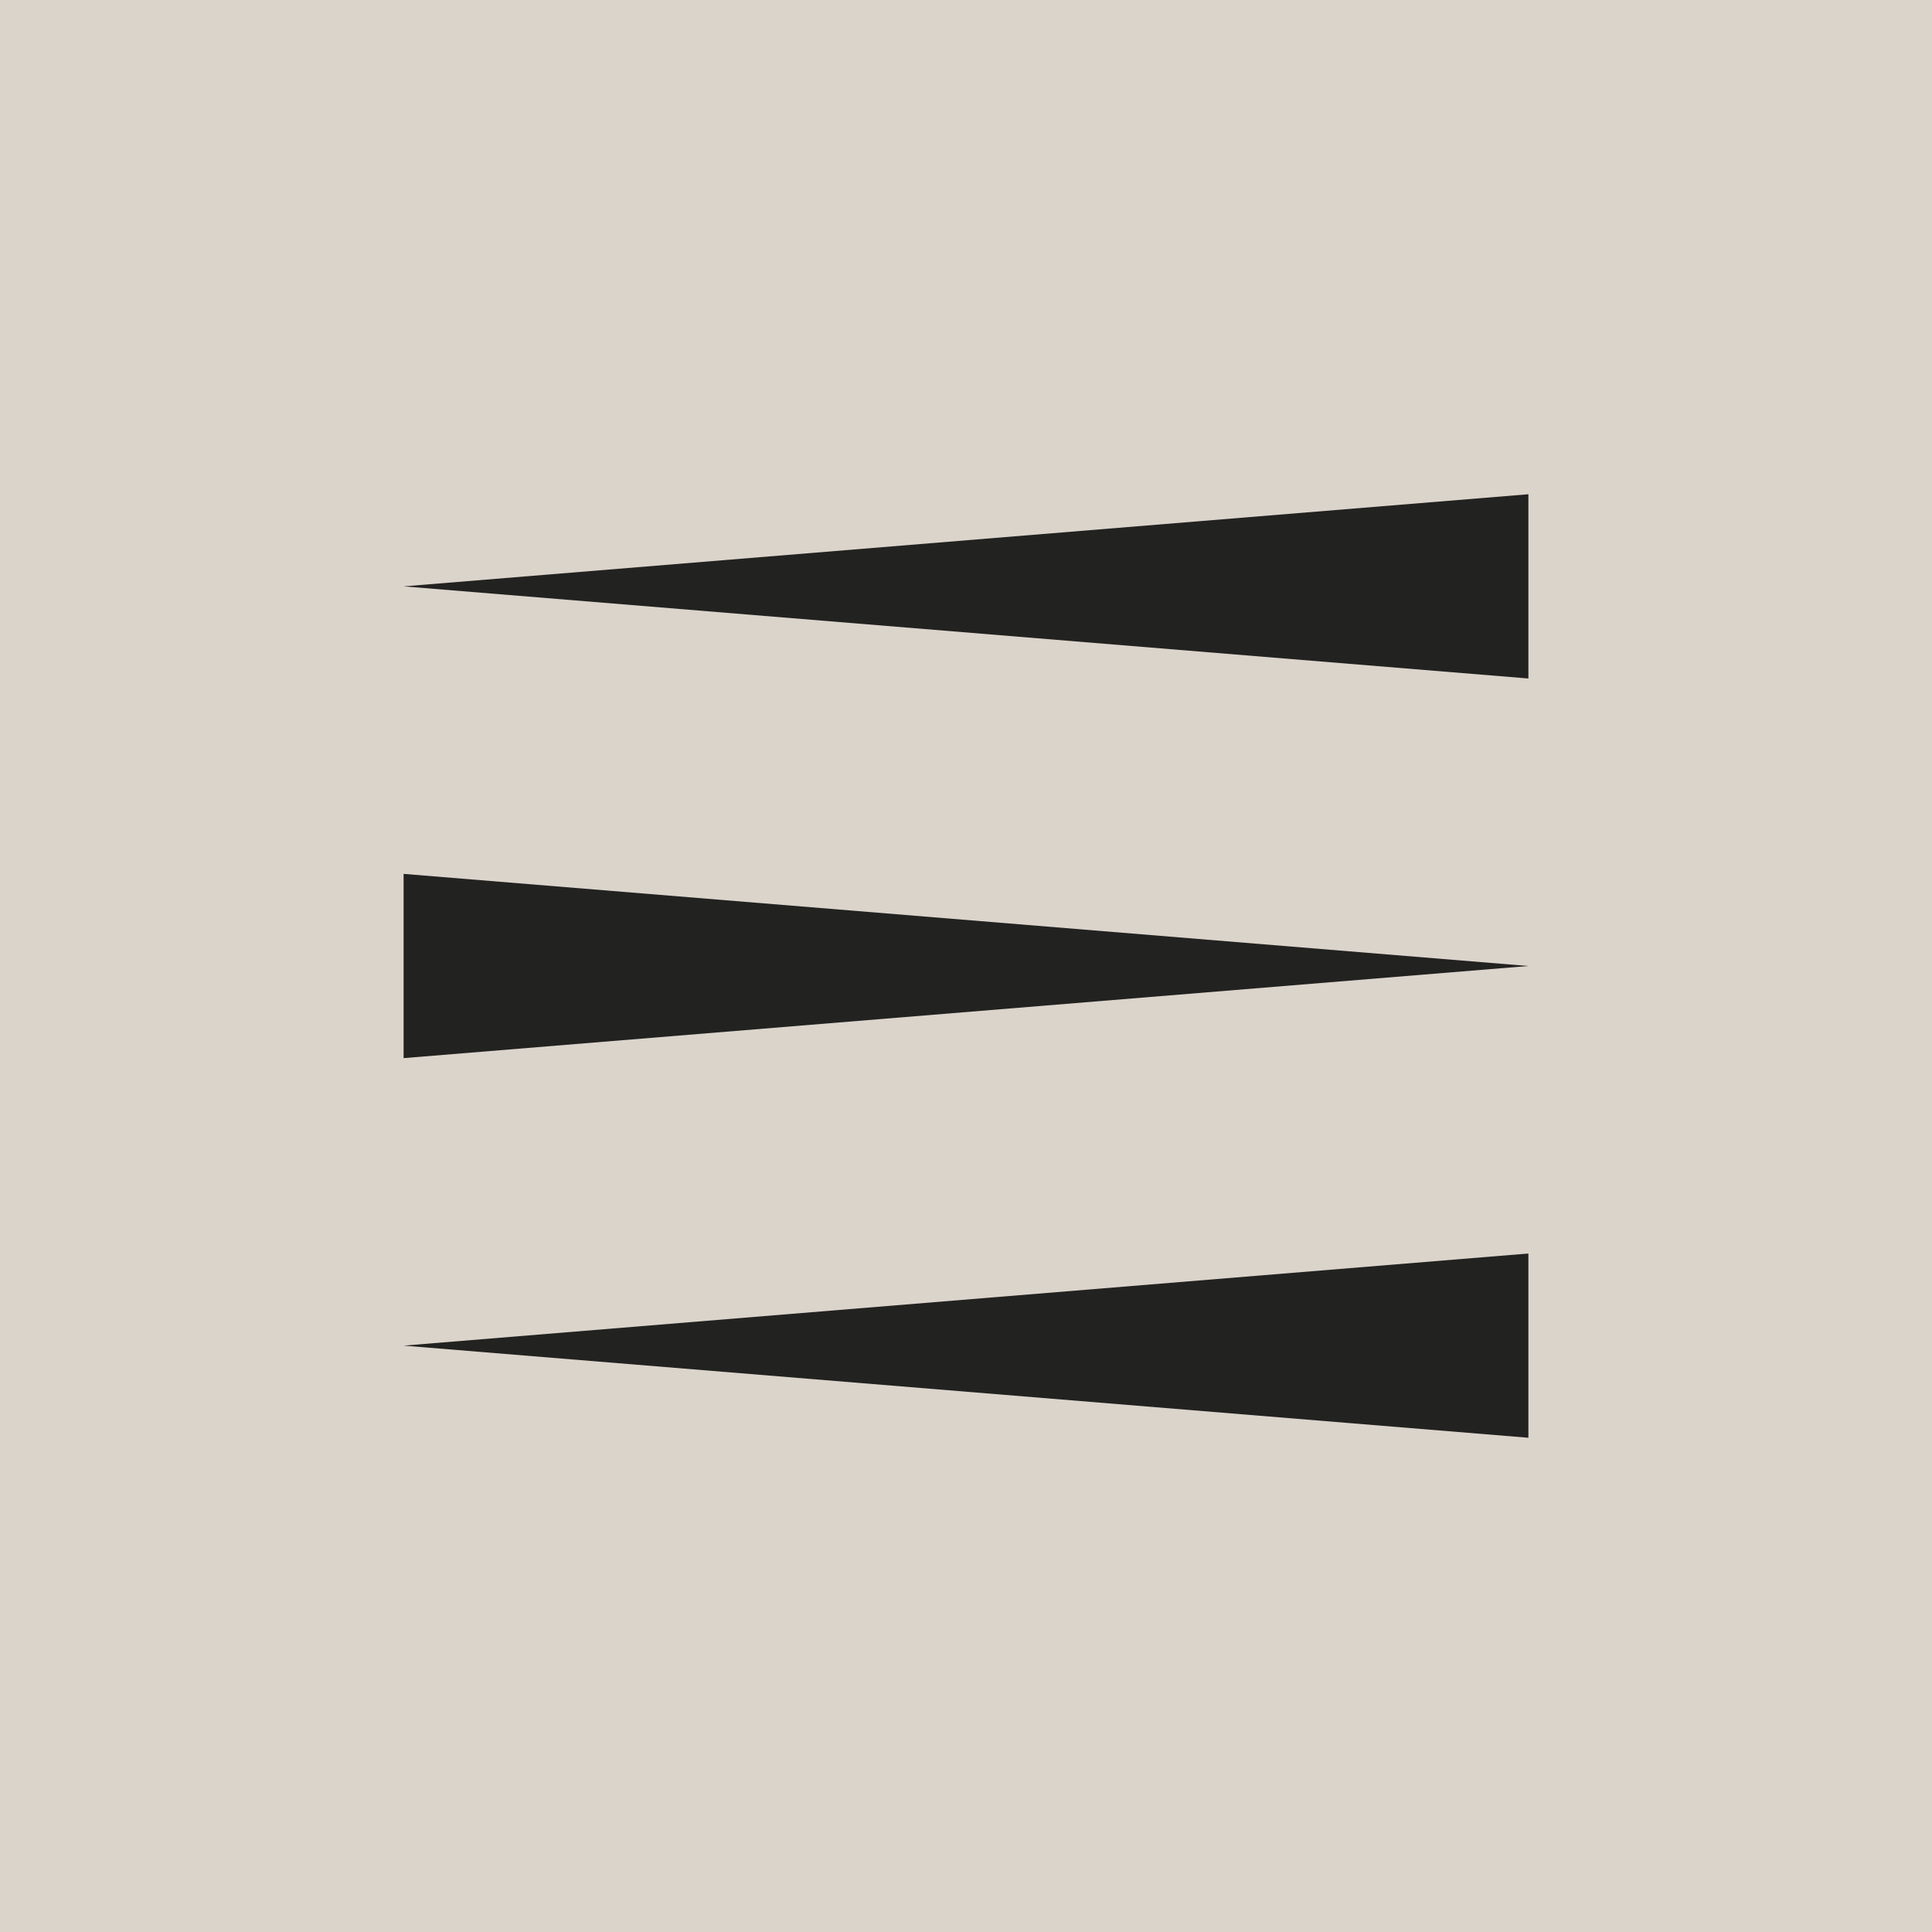
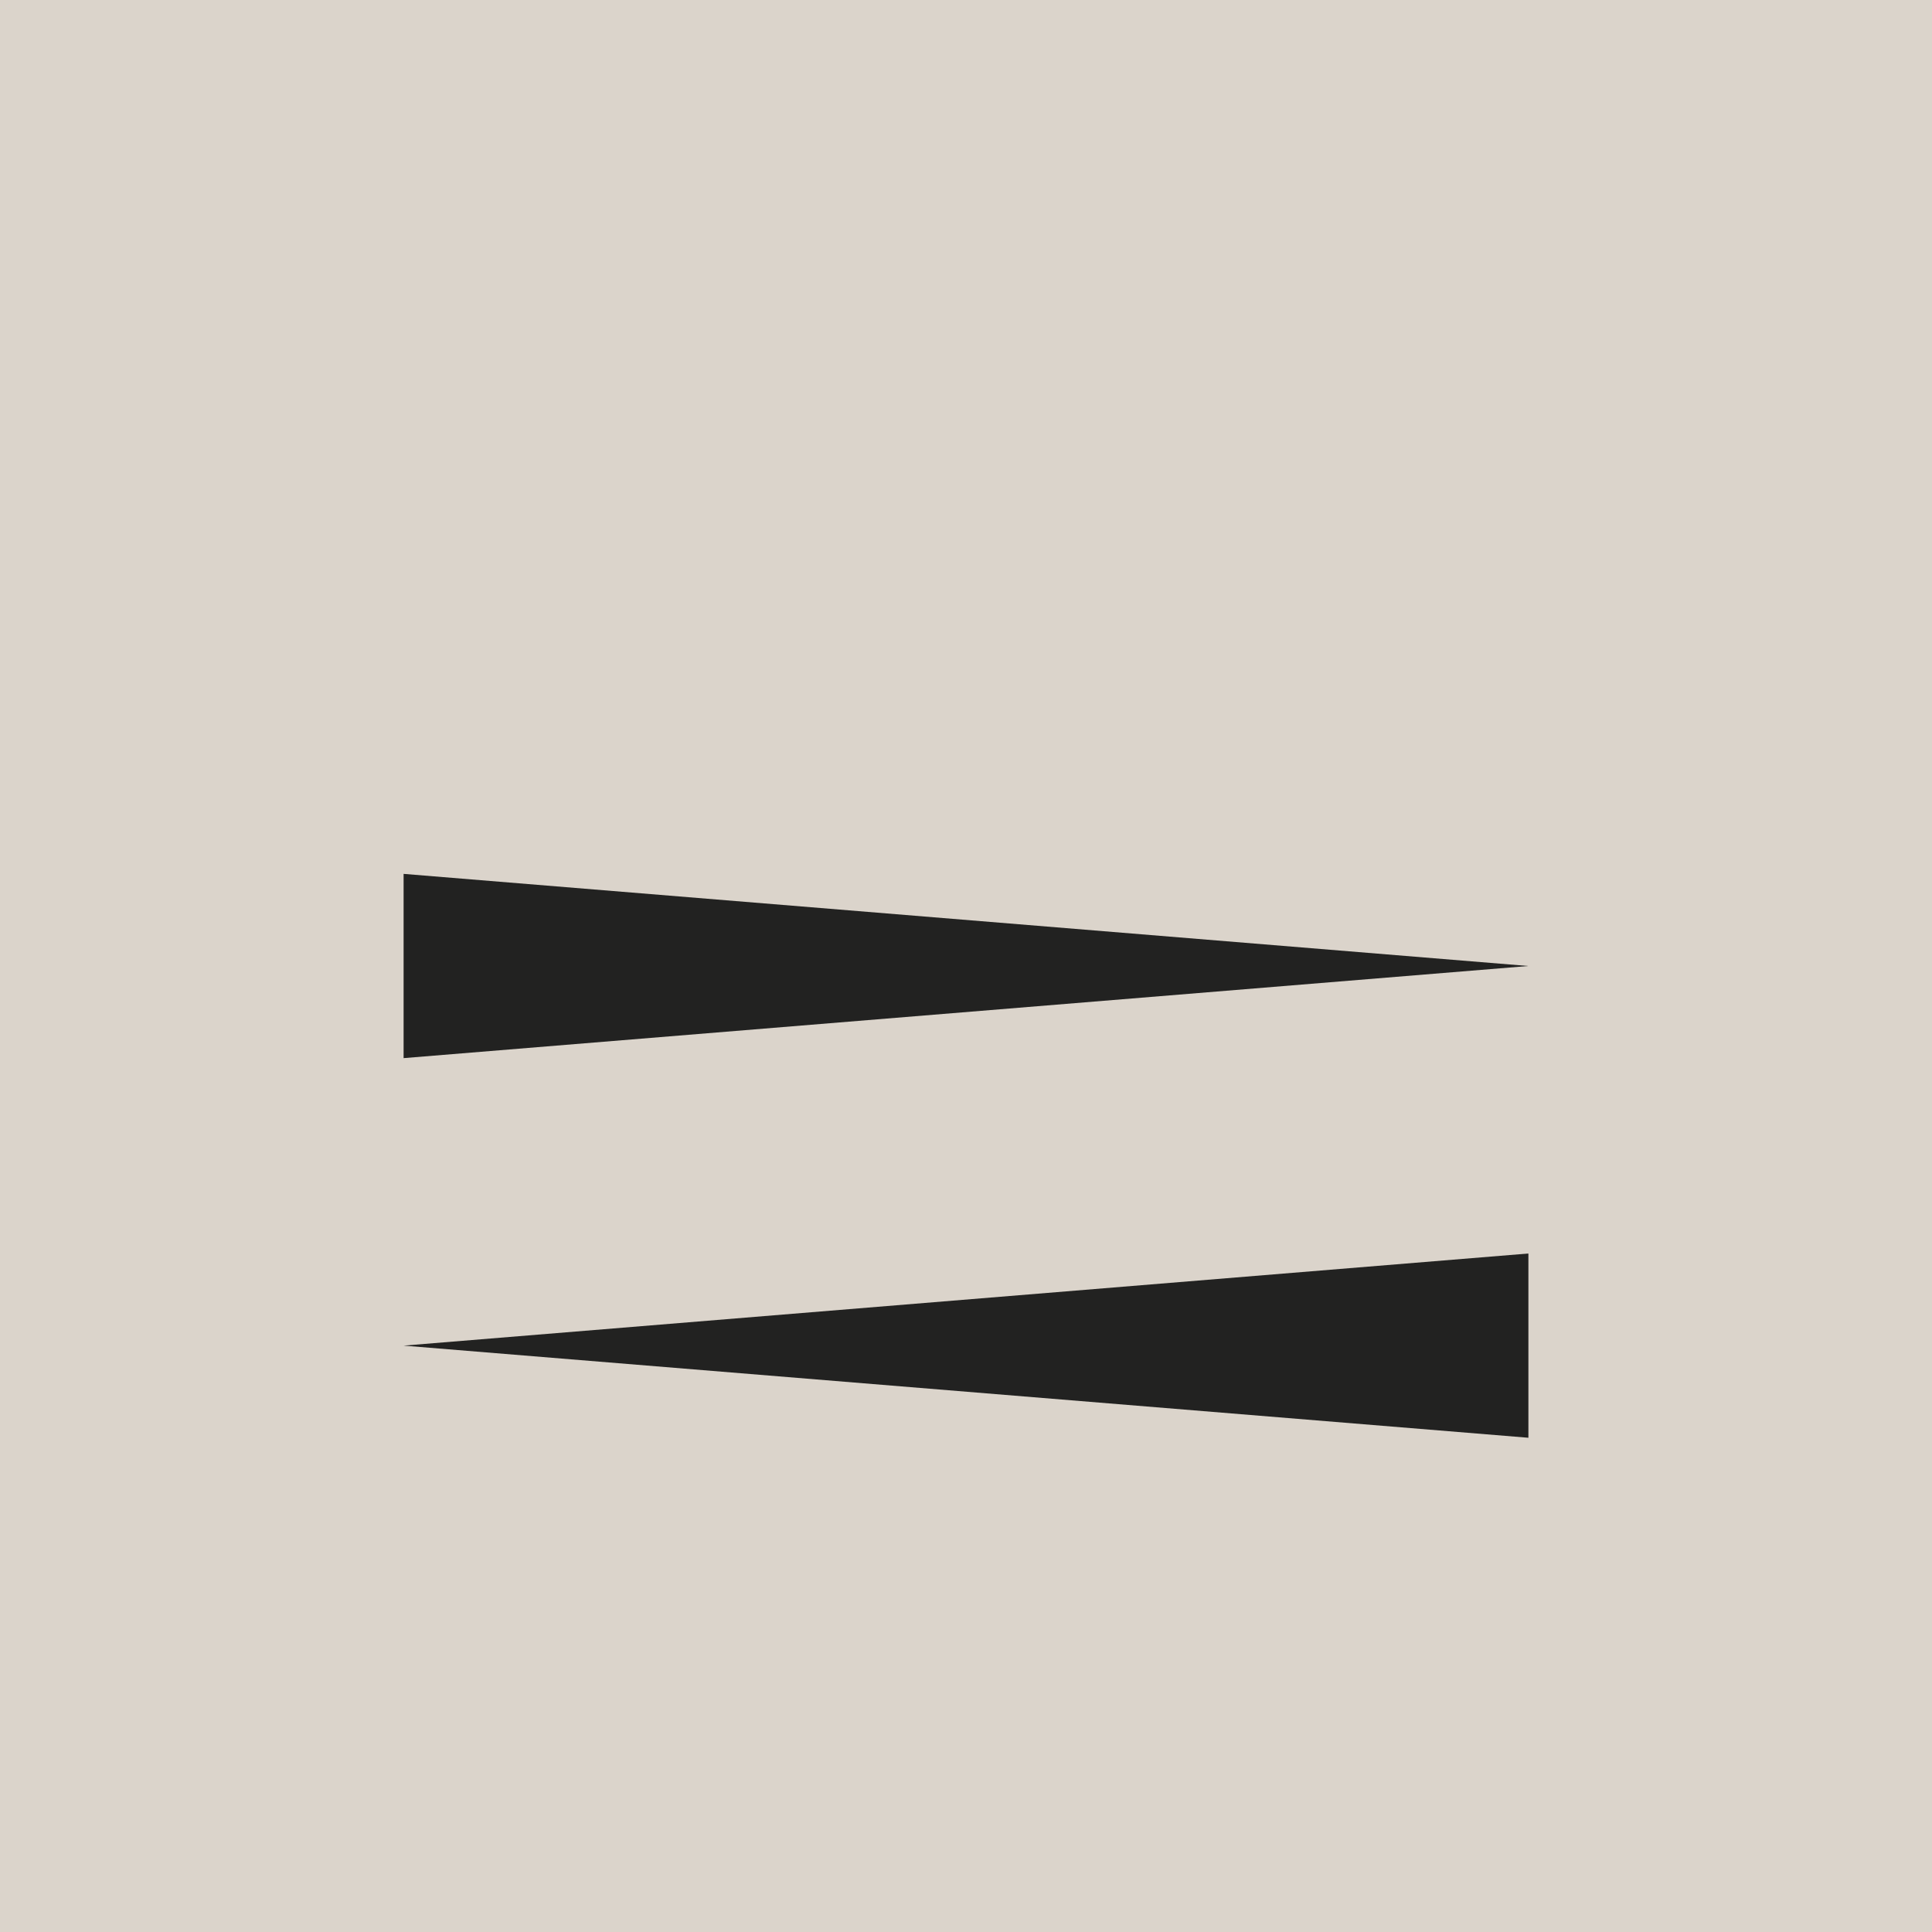
<svg xmlns="http://www.w3.org/2000/svg" viewBox="0 0 170.08 170.08">
  <defs>
    <style>.uuid-c90afc21-ee9f-481b-8a11-26bc852a1c11{fill:#b9aa99;isolation:isolate;opacity:.5;}.uuid-44a42480-81cd-4ddc-a8dd-7daaeaf7159d{fill:#222221;}</style>
  </defs>
  <g id="uuid-8bed86c6-ae0f-4ea3-8b5a-f0414c86b9bb">
    <g id="uuid-ab981099-d3ac-47e2-a1dc-70b94ce2882c">
      <rect class="uuid-c90afc21-ee9f-481b-8a11-26bc852a1c11" x="-1905.84" y="-215.83" width="4830.38" height="4458.53" />
    </g>
  </g>
  <g id="uuid-ea0ba667-fca6-446d-b307-da22775a5455">
    <g id="uuid-d32e3de9-c9dc-49d9-ae91-15d58ccf8e7b">
-       <polygon class="uuid-44a42480-81cd-4ddc-a8dd-7daaeaf7159d" points="134.55 43.51 35.53 51.62 134.55 59.73 134.55 43.51" />
      <polygon class="uuid-44a42480-81cd-4ddc-a8dd-7daaeaf7159d" points="35.53 76.93 35.53 93.15 134.55 85.04 35.53 76.93" />
      <polygon class="uuid-44a42480-81cd-4ddc-a8dd-7daaeaf7159d" points="134.55 110.35 35.53 118.46 134.55 126.57 134.55 110.35" />
    </g>
  </g>
</svg>